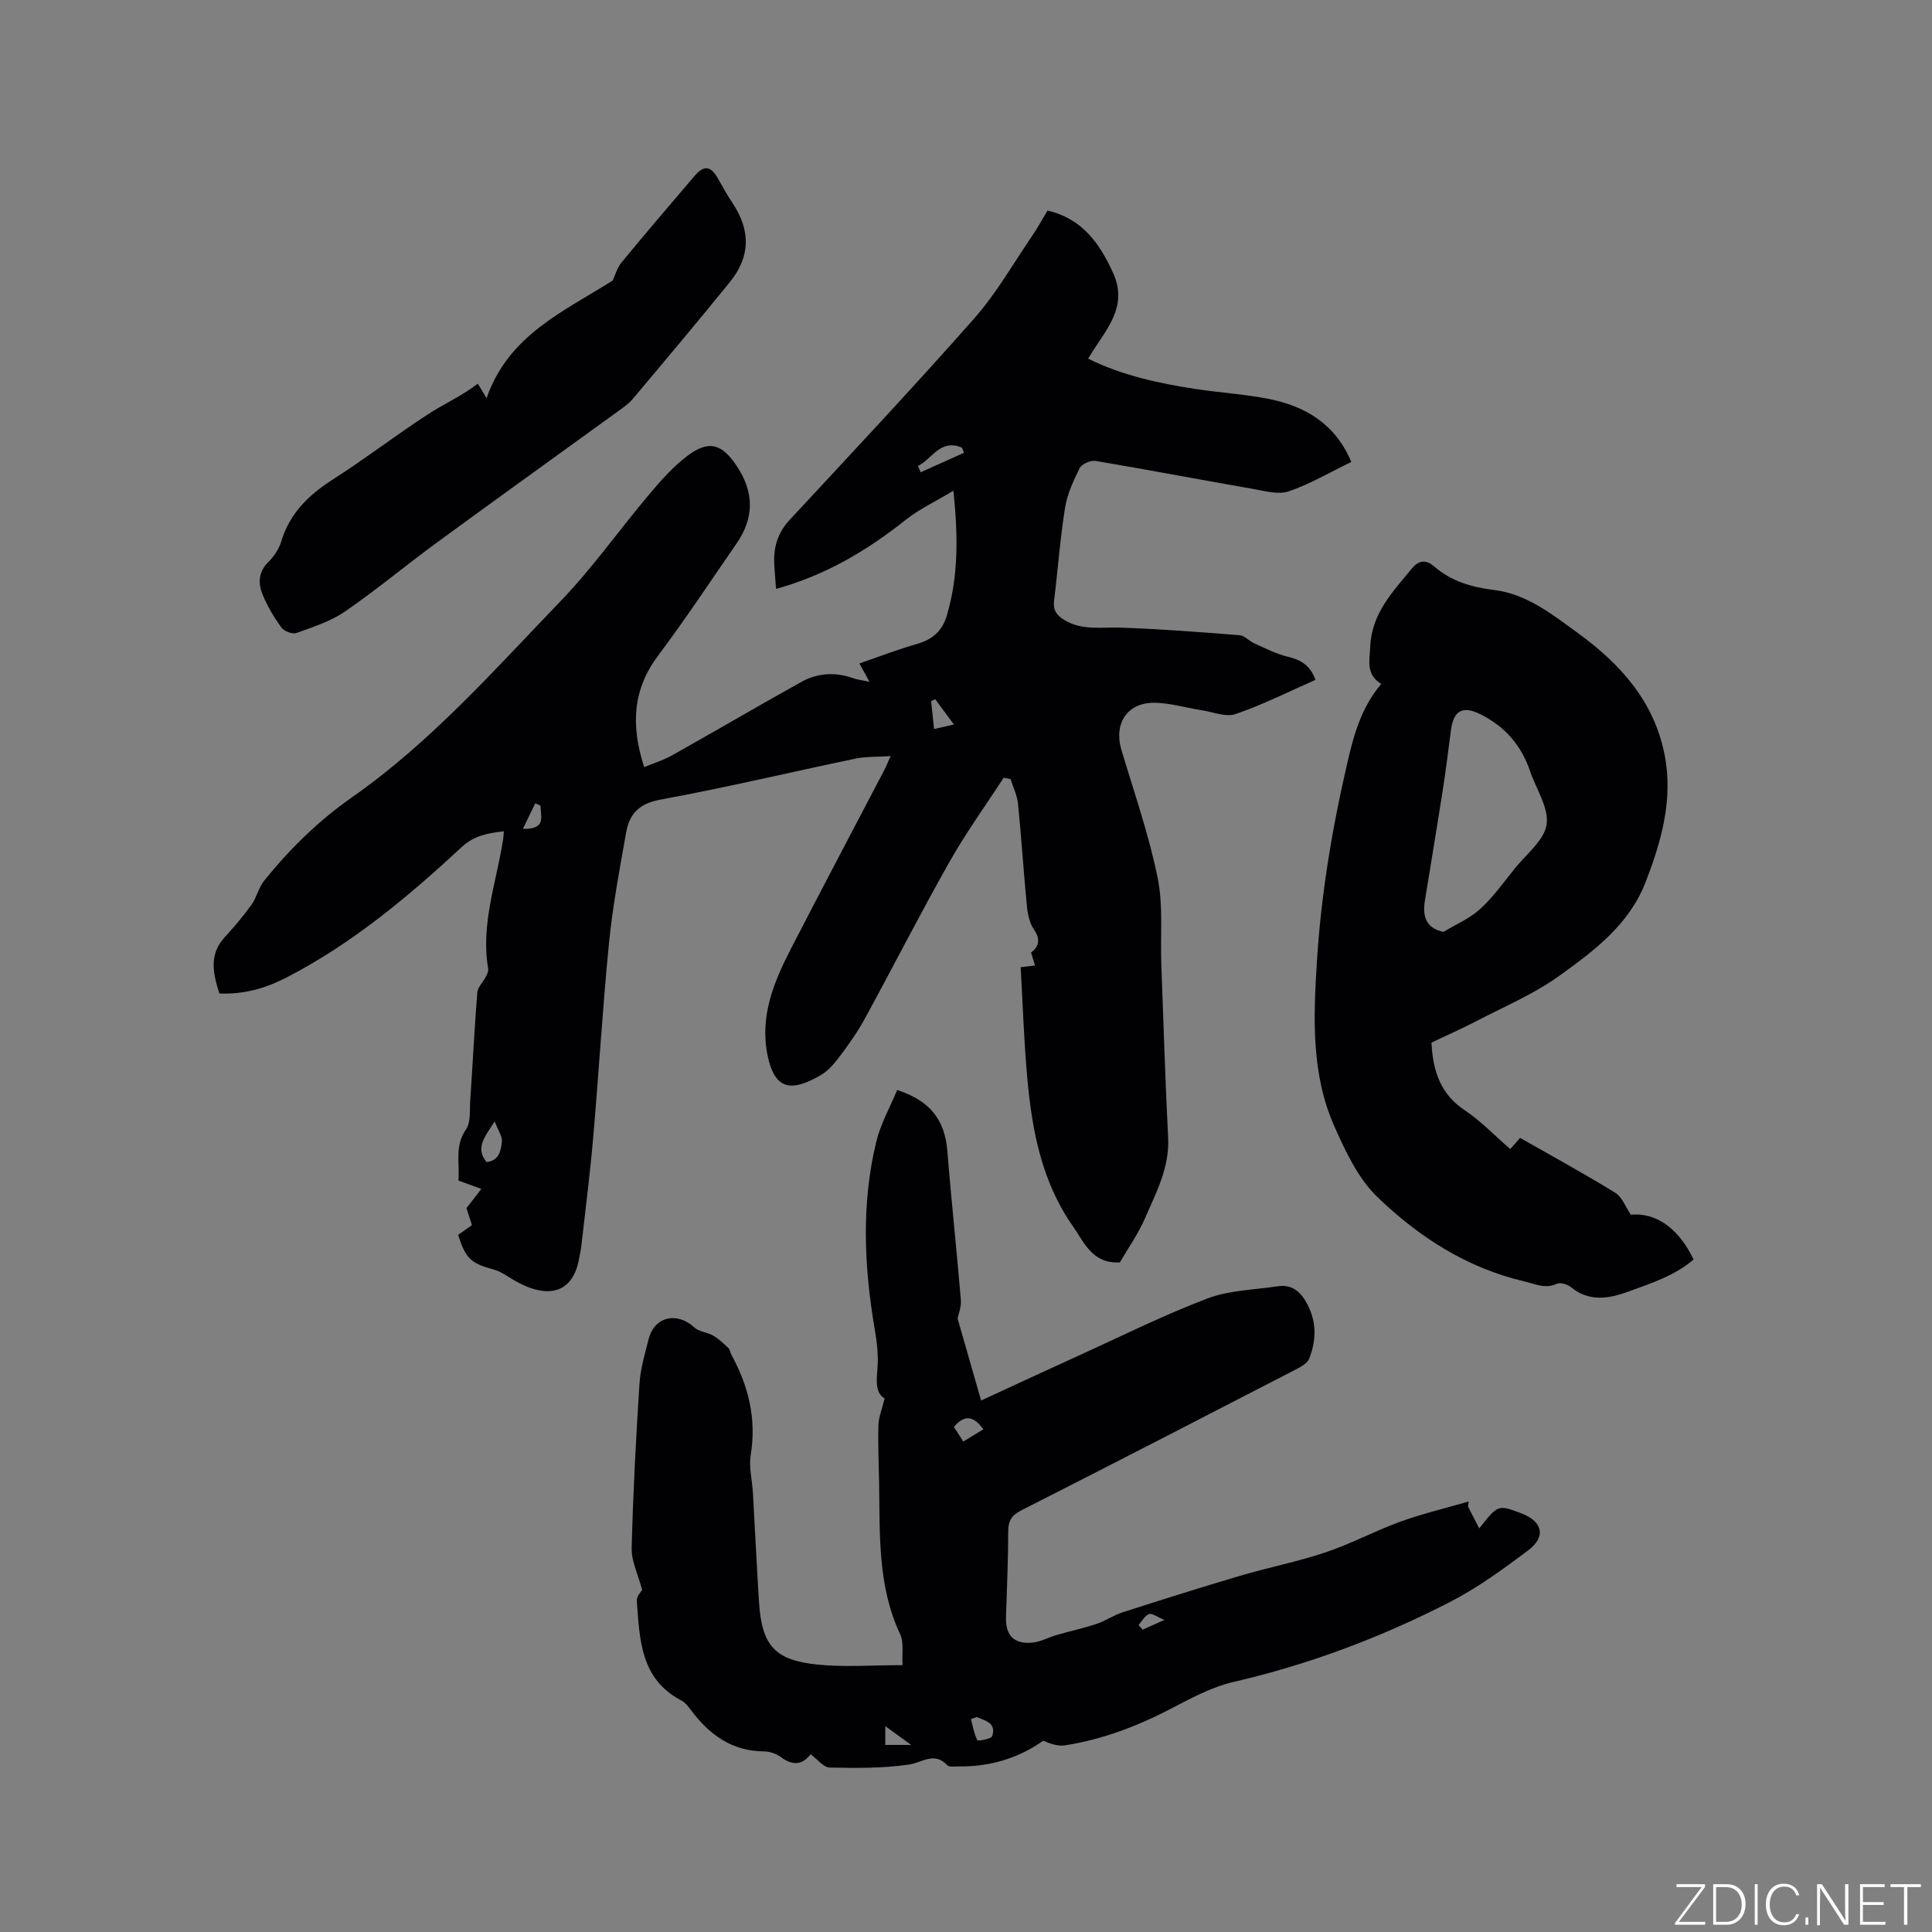
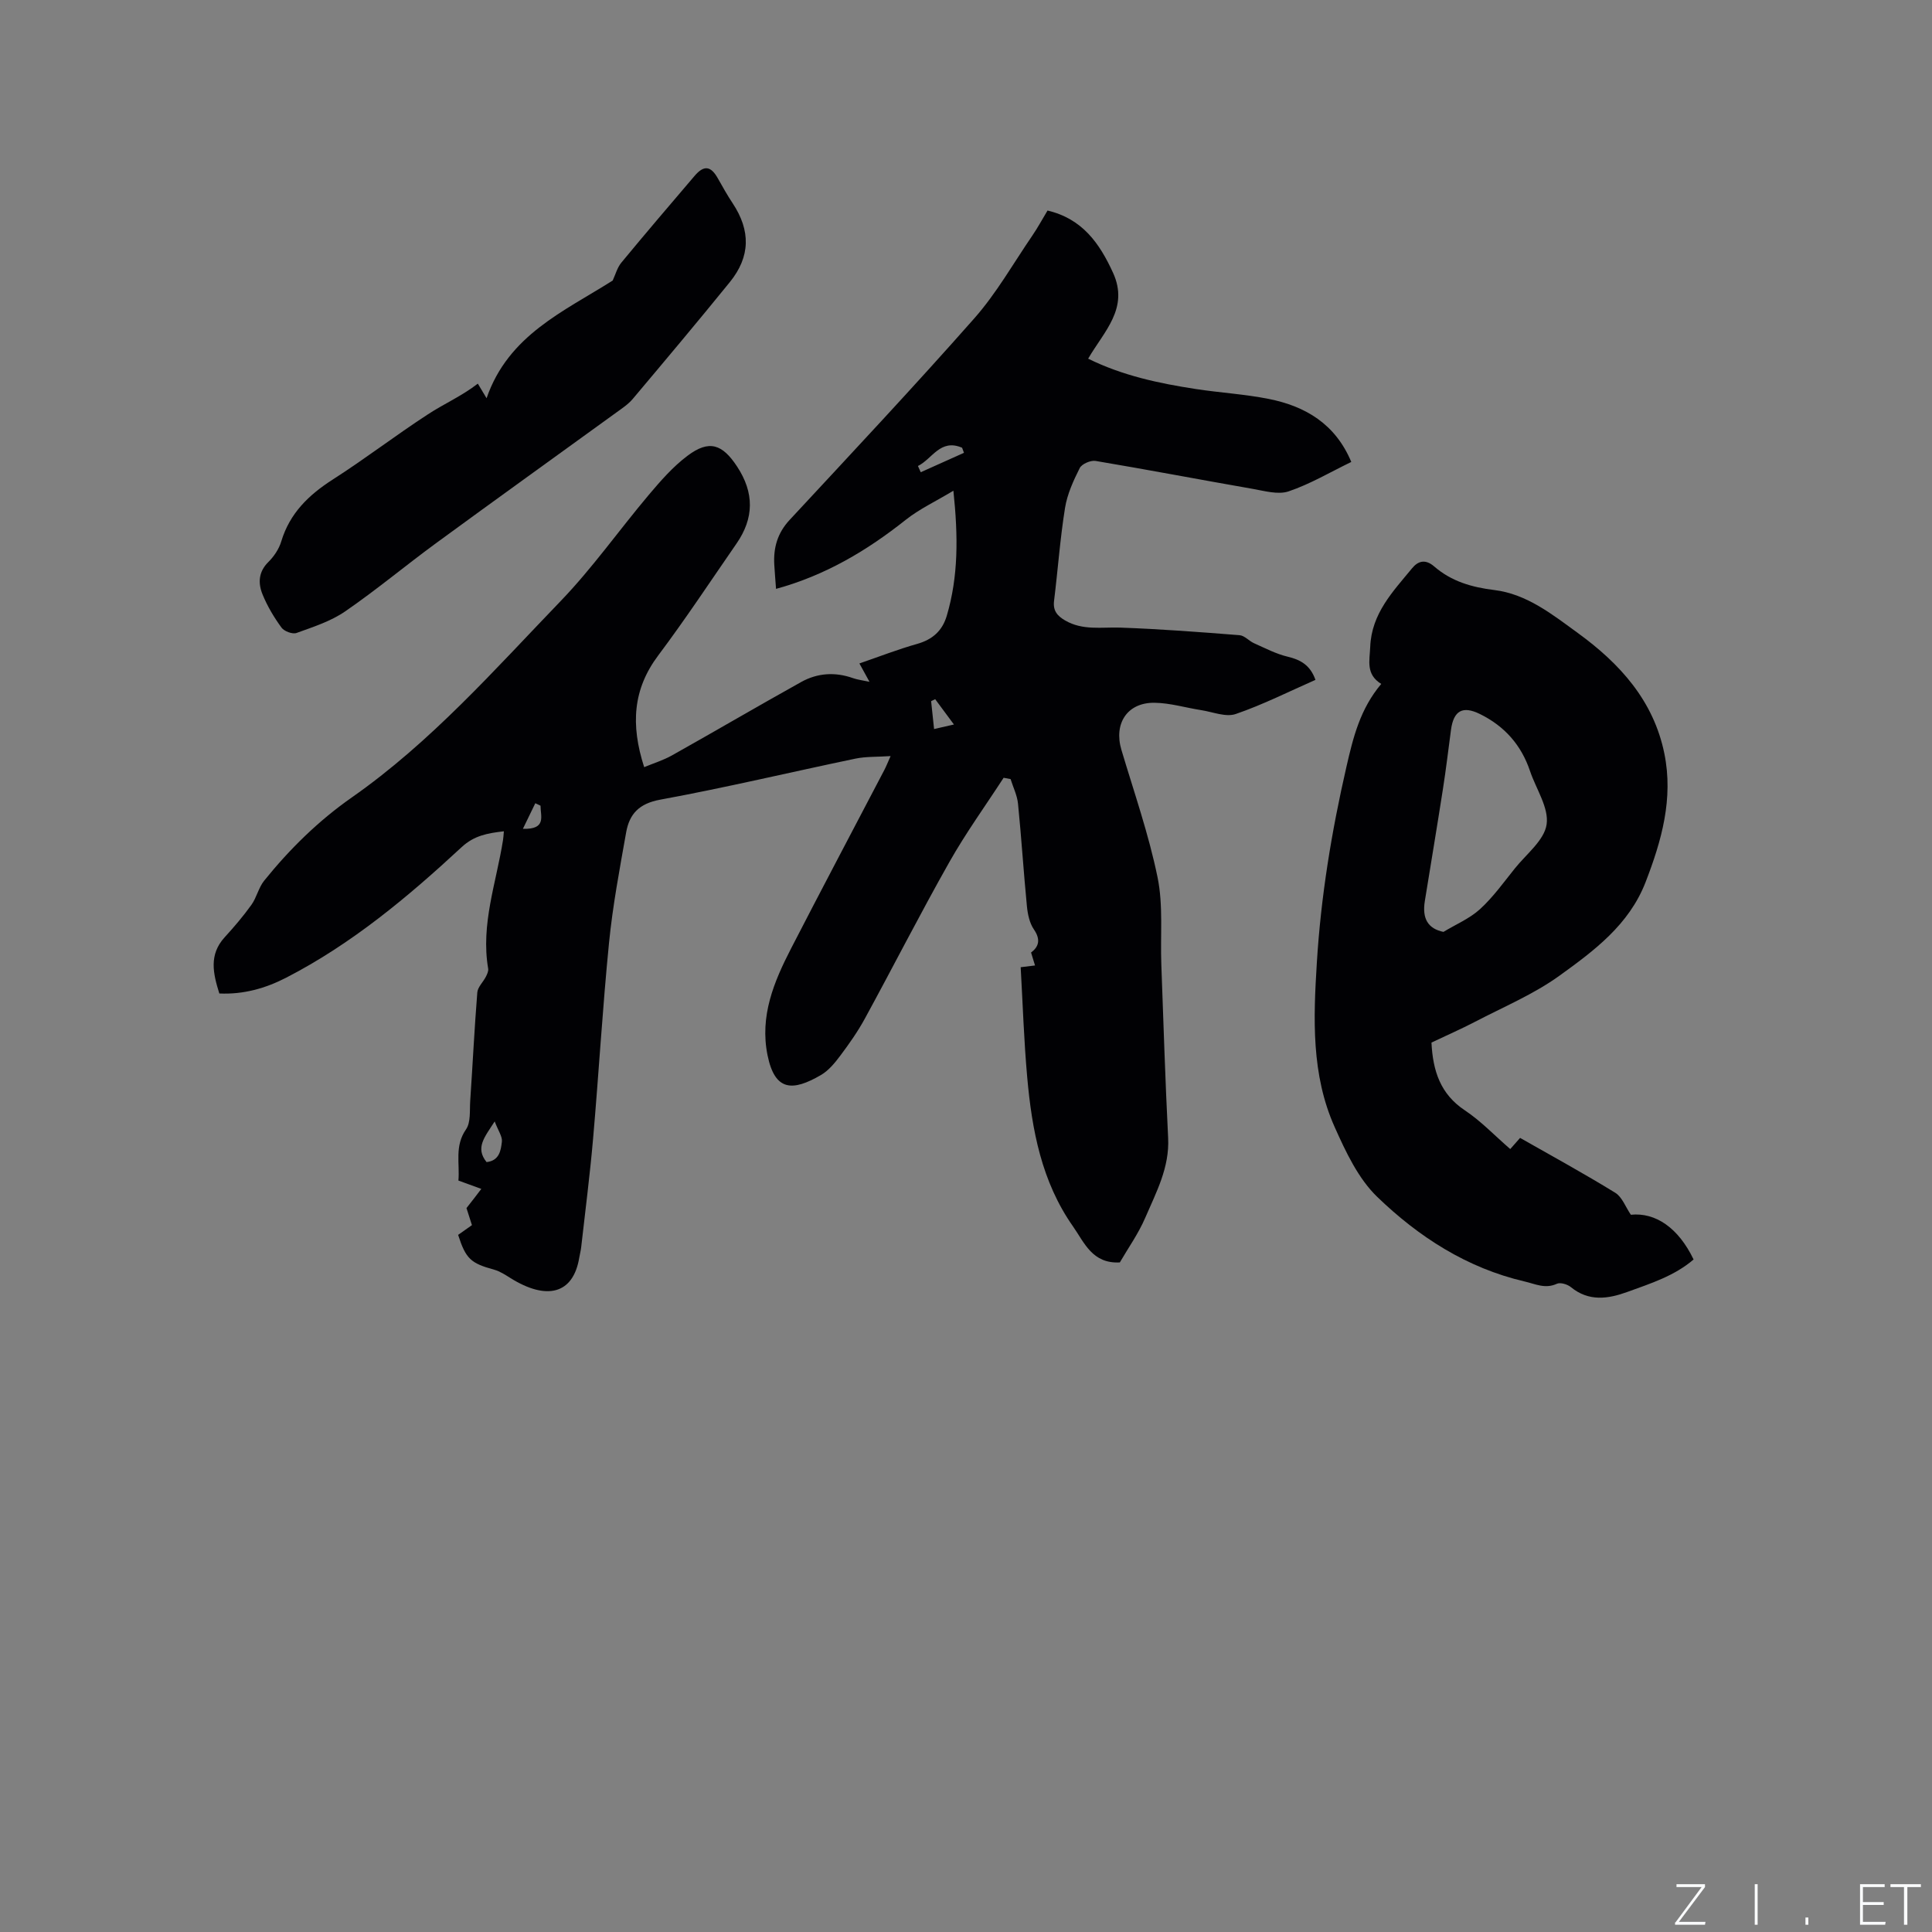
<svg xmlns="http://www.w3.org/2000/svg" enable-background="new 0 0 400 400" viewBox="0 0 400 400">
  <rect x="0" y="0" width="400" height="400" fill="#808080" stroke="none" />
  <g fill="#fafbfc">
    <path d="m346.9 398 5.4-7.3h-5.2v-.6h5.9v.6l-5.4 7.2h5.5l-.1.6h-6.2v-.5z" />
-     <path d="m354.7 390.1h2.8c2.3 0 3.9 1.6 3.9 4.1s-1.6 4.3-3.9 4.3h-2.8zm.6 7.8h2c2.2 0 3.3-1.6 3.3-3.6 0-1.8-1-3.6-3.3-3.6h-2z" />
    <path d="m363.9 390.1v8.4h-.6v-8.4z" />
-     <path d="m372.5 396.3c-.4 1.3-1.4 2.3-3.2 2.3-2.4 0-3.7-1.9-3.7-4.3 0-2.3 1.2-4.3 3.7-4.3 1.8 0 2.9 1 3.2 2.4h-.6c-.4-1.1-1.1-1.8-2.5-1.8-2.1 0-3 1.9-3 3.7s.9 3.7 3 3.7c1.4 0 2.1-.7 2.5-1.7z" />
    <path d="m373.8 398.5v-1.5h.6v1.5z" />
-     <path d="m376.2 398.5v-8.4h1c1.3 2 4.4 6.7 4.9 7.6-.1-1.2-.1-2.4-.1-3.8v-3.8h.7v8.4h-.9c-1.2-1.9-4.4-6.8-5-7.7.1 1.1 0 2.3 0 3.9v3.9h-.6z" />
    <path d="m390 394.4h-4.3v3.5h4.7l-.1.6h-5.2v-8.4h5.1v.6h-4.5v3.1h4.3z" />
    <path d="m394.2 390.7h-2.8v-.6h6.3v.6h-2.8v7.8h-.7z" />
  </g>
  <path d="m99.65 246.15c-2.03-.74-3.3-1.2-4.74-1.73.31-3.54-.83-7.14 1.57-10.59 1.01-1.46.74-3.87.87-5.87.51-7.49.87-15 1.47-22.48.09-1.12 1.2-2.14 1.77-3.25.26-.52.57-1.16.48-1.68-1.57-9.19 1.69-17.82 3.08-26.66.08-.49.1-1 .17-1.78-3.36.39-6.14.87-8.73 3.27-11.13 10.32-22.76 20.05-36.36 27.05-4.26 2.19-8.82 3.49-13.82 3.26-1.29-4.12-2.2-8.01 1.09-11.62 1.96-2.15 3.86-4.37 5.55-6.73 1.09-1.52 1.48-3.56 2.64-5 5.27-6.54 11.23-12.4 18.15-17.24 16.38-11.46 29.52-26.41 43.25-40.67 6.58-6.84 12.1-14.7 18.24-21.98 2.44-2.89 5-5.83 8-8.08 4.5-3.39 7.22-2.42 10.27 2.21 3.59 5.45 3.53 10.7-.12 15.97-5.36 7.75-10.55 15.62-16.2 23.15-5.22 6.96-5.76 14.29-2.91 23.13 1.98-.82 3.96-1.43 5.73-2.42 8.95-5.02 17.8-10.21 26.76-15.2 3.37-1.88 7.03-2.13 10.74-.81.96.34 2 .45 3.42.76-.79-1.44-1.34-2.44-2.09-3.8 4.07-1.4 7.96-2.92 11.97-4.05 3.16-.9 5.18-2.69 6.11-5.79 2.42-8.16 2.38-16.44 1.38-25.92-3.75 2.25-7.06 3.8-9.85 6.01-8.04 6.39-16.67 11.52-26.87 14.31-.14-1.91-.27-3.44-.36-4.97-.21-3.52.64-6.57 3.16-9.29 12.84-13.83 25.76-27.6 38.25-41.75 4.58-5.19 8.06-11.35 11.99-17.1 1.13-1.65 2.08-3.41 3.17-5.22 7.2 1.7 10.77 6.77 13.56 12.88 3.37 7.36-1.88 12.15-5.15 17.79 7.17 3.53 14.67 5.11 22.27 6.28 5.02.77 10.13 1.06 15.11 2.05 7.62 1.52 13.81 5.19 17.1 13.05-4.37 2.12-8.51 4.58-12.97 6.09-2.18.74-4.99-.09-7.47-.52-10.84-1.89-21.65-3.96-32.5-5.78-1.02-.17-2.85.62-3.28 1.47-1.32 2.62-2.59 5.41-3.05 8.27-1.02 6.37-1.48 12.83-2.27 19.24-.25 2.02.66 3.1 2.28 4.04 3.64 2.13 7.56 1.36 11.45 1.49 8.24.29 16.46.92 24.68 1.57 1.04.08 1.96 1.21 3.01 1.67 2.28 1.01 4.54 2.21 6.95 2.78 2.71.64 4.69 1.79 5.75 4.8-5.48 2.41-10.86 5.13-16.51 7.07-2.05.7-4.74-.43-7.13-.8-3.23-.5-6.45-1.49-9.68-1.53-5.65-.07-8.48 4.31-6.85 9.76 2.61 8.76 5.65 17.45 7.48 26.38 1.2 5.83.55 12.04.78 18.07.44 11.96.81 23.93 1.41 35.89.31 6.14-2.49 11.29-4.77 16.59-1.41 3.27-3.53 6.24-5.23 9.18-5.7.31-7.35-4.11-9.7-7.46-6.5-9.25-8.51-19.98-9.48-30.92-.68-7.58-.92-15.21-1.35-22.74 1.28-.15 2.13-.26 2.97-.36-.24-.8-.49-1.6-.82-2.68 1.56-1.16 2.06-2.64.59-4.78-.91-1.33-1.29-3.16-1.45-4.82-.69-7.06-1.13-14.14-1.84-21.2-.17-1.74-1.01-3.41-1.54-5.11-.48-.09-.96-.18-1.44-.27-3.77 5.81-7.85 11.45-11.25 17.48-6.04 10.68-11.61 21.63-17.49 32.4-1.47 2.69-3.25 5.22-5.09 7.67-1.13 1.51-2.43 3.09-4.02 4.01-5.8 3.36-9.49 3.4-11.02-4.07-1.67-8.15 1.31-15.25 4.88-22.18 6.35-12.33 12.84-24.59 19.27-36.88.38-.72.68-1.49 1.32-2.92-2.79.19-5.1.07-7.3.53-13.47 2.81-26.86 6.01-40.39 8.49-4.39.8-6.38 2.96-7.06 6.76-1.35 7.61-2.79 15.22-3.55 22.9-1.34 13.49-2.12 27.04-3.3 40.55-.65 7.49-1.62 14.95-2.46 22.43-.08.73-.28 1.45-.4 2.18-1.26 7.65-6.85 8.86-14.26 4.22-1.06-.66-2.16-1.39-3.34-1.72-4.86-1.33-5.88-2.23-7.48-7.21.89-.63 1.82-1.29 2.86-2.02-.47-1.47-.91-2.86-1.13-3.53 1.13-1.42 1.98-2.54 3.07-3.97zm99.93-152.4c-.13-.35-.26-.7-.39-1.05-4.51-1.95-6.18 2.33-9.14 3.78.19.43.39.86.58 1.29 2.98-1.35 5.96-2.68 8.95-4.02zm-97.16 138.43c-2.1 3.27-4.07 5.45-1.68 8.42 2.66-.3 2.96-2.43 3.17-4.22.13-1.06-.75-2.25-1.49-4.2zm90.97-81.24c1.38-.31 2.26-.51 4.11-.94-1.53-2.06-2.7-3.65-3.88-5.24-.28.14-.56.27-.84.41.19 1.79.38 3.58.61 5.77zm-85.13 20.66c4.96.14 3.64-2.62 3.65-4.79-.36-.17-.72-.34-1.08-.51-.85 1.77-1.71 3.54-2.57 5.3z" fill="#010104" />
-   <path d="m303.94 311.94c.72 1.4 1.44 2.8 2.32 4.5 3.89-4.94 3.89-4.94 8.66-3.14 4.48 1.68 5.25 4.86 1.43 7.72-5.16 3.86-10.43 7.72-16.14 10.65-14.25 7.33-29.18 12.95-44.87 16.57-4.55 1.05-8.86 3.43-13.07 5.61-6.92 3.59-14.1 6.31-21.8 7.51-1.43.22-2.98-.32-4.48-.97-5.15 3.66-11.11 5.44-17.68 5.33-.74-.01-1.79.17-2.17-.23-2.71-2.91-5.17-.56-7.94-.16-5.39.79-10.94.74-16.41.62-1.29-.03-2.55-1.72-3.96-2.75-1.78 2.3-3.78 2.34-6.12.61-.96-.71-2.34-1.19-3.53-1.2-6.69-.04-11.34-3.5-15.14-8.57-.56-.75-1.19-1.57-1.99-1.98-8.5-4.45-8.6-12.67-9.21-20.6-.07-.97.98-2.03 1.11-2.28-.86-3.26-2.24-5.97-2.17-8.64.28-11.33.89-22.66 1.61-33.97.2-3.14 1.12-6.25 1.9-9.32 1.19-4.68 5.88-5.74 9.47-2.41.97.9 2.67.97 3.89 1.68 1.16.67 2.16 1.64 3.14 2.57.35.34.4.97.65 1.43 3.55 6.48 5.21 13.26 3.99 20.73-.41 2.54.31 5.25.46 7.89.43 7.5.77 15 1.25 22.5.59 9.07 3.22 12.12 12.28 13.01 5.53.54 11.17.1 17.45.1-.15-2.4.3-4.69-.5-6.39-4.69-9.99-4.18-20.63-4.36-31.21-.07-4.03-.25-8.06-.14-12.09.05-1.68.75-3.34 1.28-5.52-1.89-1.11-1.71-3.51-1.48-6.2.22-2.69-.11-5.48-.57-8.16-2.21-12.97-2.8-25.95.33-38.82.9-3.71 2.86-7.17 4.32-10.69 6.94 2.26 9.89 6.3 10.4 12.73.81 10.23 1.93 20.43 2.78 30.66.13 1.53-.52 3.13-.67 3.93 1.68 5.85 3.23 11.24 4.87 16.97 6.52-3.01 13.31-6.17 20.12-9.26 8.86-4.03 17.6-8.39 26.69-11.85 4.53-1.72 9.7-1.8 14.59-2.54 3.11-.47 4.89 1.28 6.22 3.87 1.88 3.67 1.75 7.39.32 11.07-.35.91-1.54 1.64-2.5 2.14-19.01 9.81-38.02 19.62-57.1 29.3-1.99 1.01-2.72 2.13-2.73 4.33-.01 5.94-.27 11.87-.46 17.81-.12 3.77 1.64 5.62 5.48 5.25 1.73-.17 3.39-1.1 5.1-1.6 2.72-.78 5.49-1.38 8.17-2.27 1.86-.62 3.54-1.8 5.41-2.4 8.06-2.59 16.13-5.14 24.24-7.54 5.89-1.74 11.95-2.92 17.76-4.87 5.28-1.77 10.26-4.46 15.5-6.36 4.61-1.67 9.41-2.8 14.13-4.17-.03.36-.08.72-.13 1.07zm-101.72 43.56c-.4.14-.8.29-1.2.43.4 1.48.65 3.03 1.33 4.36.11.22 2.85-.24 3.06-.83.94-2.73-1.39-3.21-3.19-3.96zm-4.72-60.08c.6.95 1.23 1.95 1.93 3.04 1.6-.97 2.88-1.75 4.16-2.53-1.95-2.74-3.85-3.16-6.09-.51zm-14.21 65.85h5.37c-2.11-1.53-3.55-2.57-5.37-3.89zm52.44-24.83c.28.32.56.64.83.97 1.28-.57 2.56-1.15 4.51-2.02-1.5-.62-2.54-1.45-3.18-1.21-.87.32-1.45 1.46-2.16 2.26z" fill="#010104" />
  <path d="m296.37 215.85c.29 5.9 1.86 10.68 6.92 14.04 3.32 2.21 6.13 5.19 9.39 8.01.64-.72 1.21-1.37 2.04-2.31 6.57 3.74 13.24 7.38 19.7 11.36 1.43.88 2.13 2.94 3.23 4.55 5.12-.52 9.84 2.71 12.99 9.26-3.95 3.4-8.89 4.97-13.71 6.72-3.99 1.45-7.98 2.05-11.7-1-.71-.58-2.17-1.02-2.89-.69-2.43 1.12-4.45.04-6.71-.48-11.93-2.78-21.89-9.22-30.46-17.48-3.95-3.8-6.53-9.32-8.83-14.46-4.88-10.87-4.42-22.52-3.7-34.09.84-13.66 3.04-27.09 6.11-40.46 1.42-6.2 2.85-12.03 7.22-17.22-3.23-2-2.4-4.78-2.28-7.69.28-6.92 4.7-11.43 8.66-16.25 1.27-1.55 2.78-1.95 4.6-.37 3.54 3.07 7.75 4.3 12.43 4.87 6.73.82 12.03 5.07 17.31 8.91 8.68 6.31 15.68 14 17.9 24.96 1.89 9.31-.56 18.01-3.9 26.63-3.42 8.82-10.66 14.18-17.81 19.34-5.35 3.86-11.61 6.48-17.51 9.56-2.9 1.51-5.91 2.82-9 4.29zm2.48-22.91c2.55-1.55 5.42-2.75 7.58-4.72 2.71-2.48 4.89-5.54 7.21-8.43 2.38-2.97 6.09-5.82 6.57-9.11.5-3.44-2.18-7.32-3.43-11.03-1.81-5.39-5.27-9.31-10.38-11.82-3.56-1.75-5.45-.73-5.99 3.29-.55 4.09-1.03 8.19-1.67 12.26-1.2 7.72-2.49 15.43-3.74 23.15-.6 3.67.65 5.74 3.85 6.41z" fill="#010104" />
  <path d="m98.93 79.43c.6 1.01 1.02 1.71 1.81 3.02 4.51-13.1 16.04-17.98 26.11-24.37.58-1.24.94-2.67 1.79-3.7 4.99-6.05 10.09-12.01 15.18-17.98 1.93-2.26 3.36-2.06 4.81.54.98 1.75 1.97 3.5 3.07 5.16 3.73 5.64 3.68 11.03-.59 16.3-6.61 8.15-13.36 16.18-20.12 24.21-.94 1.11-2.22 1.95-3.42 2.82-12.44 9.02-24.92 17.97-37.32 27.05-6.32 4.63-12.35 9.68-18.8 14.11-2.98 2.05-6.61 3.21-10.06 4.46-.83.3-2.56-.35-3.11-1.11-1.54-2.11-2.92-4.42-3.91-6.84-.95-2.31-.9-4.67 1.18-6.73 1.17-1.16 2.21-2.7 2.68-4.27 1.76-5.84 5.68-9.63 10.68-12.83 6.69-4.28 13-9.14 19.66-13.47 3.26-2.15 6.92-3.73 10.36-6.37z" fill="#010104" />
</svg>